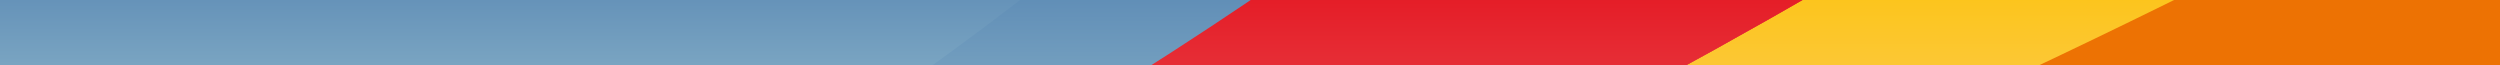
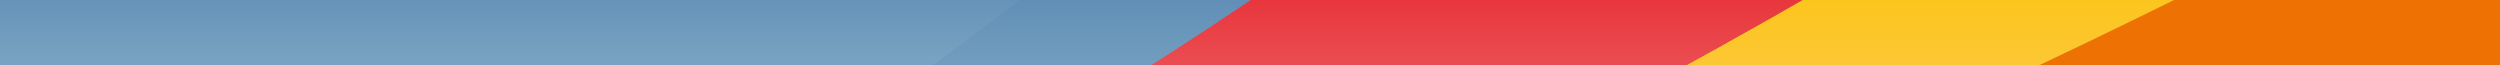
<svg xmlns="http://www.w3.org/2000/svg" xmlns:xlink="http://www.w3.org/1999/xlink" version="1.1" id="Layer_1" x="0px" y="0px" viewBox="0 0 1920 50" style="enable-background:new 0 0 1920 50;" xml:space="preserve">
  <rect x="0" y="0" width="1920" height="50" fill="#333333" stroke="none" />
  <style type="text/css">
	.st0{clip-path:url(#SVGID_2_);}
	.st1{fill:url(#SVGID_3_);}
	.st2{fill:url(#SVGID_4_);}
	.st3{fill:url(#SVGID_5_);}
	.st4{fill:#161412;}
	.st5{fill:url(#SVGID_6_);}
	.st6{fill:url(#SVGID_7_);}
	.st7{fill:url(#SVGID_8_);}
	.st8{fill:url(#SVGID_9_);}
	.st9{fill:url(#SVGID_10_);}
	.st10{fill:url(#SVGID_11_);}
	.st11{fill:url(#SVGID_12_);}
</style>
  <g>
    <defs>
      <rect id="SVGID_1_" width="1920" height="50" />
    </defs>
    <clipPath id="SVGID_2_">
      <use xlink:href="#SVGID_1_" style="overflow:visible;" />
    </clipPath>
    <g id="kleuren_lijnen" class="st0">
      <g id="wegdek">
        <linearGradient id="SVGID_3_" gradientUnits="userSpaceOnUse" x1="-382.632" y1="548.905" x2="930.493" y2="1044.229">
          <stop offset="0" style="stop-color:#FFFFFF" />
          <stop offset="1" style="stop-color:#90908F" />
          <stop offset="1" style="stop-color:#6F6F6E" />
        </linearGradient>
-         <path class="st1" d="M146.4,512.1c0,0,395,68.3,1006.5,424.8h-1342l-10.1-633.8L146.4,512.1z" />
        <linearGradient id="SVGID_4_" gradientUnits="userSpaceOnUse" x1="-779.296" y1="522.68" x2="681.534" y2="839.821">
          <stop offset="0" style="stop-color:#FFFFFF" />
          <stop offset="1" style="stop-color:#90908F" />
          <stop offset="1" style="stop-color:#6F6F6E" />
        </linearGradient>
        <path class="st2" d="M158.1,491.3c0,0,820.5,73.7,1956.1,436l3.4,69.4l-2304.1,0.2l-12.6-693.8L158.1,491.3z" />
        <linearGradient id="SVGID_5_" gradientUnits="userSpaceOnUse" x1="-945.521" y1="256.74" x2="579.076" y2="1051.29">
          <stop offset="0" style="stop-color:#FFFFFF" />
          <stop offset="1" style="stop-color:#90908F" />
          <stop offset="1" style="stop-color:#6F6F6E" />
        </linearGradient>
        <path class="st3" d="M149.1,531.1c0,0,238.5,74.6,607.7,463.8h-943.4l-12.6-691.8L149.1,531.1z" />
        <path class="st4" d="M146.4,549c0,0,168.2,62.4,428.7,388h-761.6l-12.6-633.8L146.4,549z" />
      </g>
      <g id="kleuren_lucht">
        <g>
          <linearGradient id="SVGID_6_" gradientUnits="userSpaceOnUse" x1="959.173" y1="738.194" x2="959.173" y2="250.024">
            <stop offset="2.500827e-03" style="stop-color:#FBD8C9" />
            <stop offset="0.116" style="stop-color:#FAD1BA" />
            <stop offset="0.333" style="stop-color:#F7BD94" />
            <stop offset="0.631" style="stop-color:#F39D57" />
            <stop offset="0.992" style="stop-color:#ED7203" />
          </linearGradient>
          <path class="st5" d="M146.4-245.9l-345.6,549l357.3,188.2c0,0,658.7,21.7,1959.4-233.2c0,0,0-502.2,0-500.3L146.4-245.9z" />
        </g>
        <g>
          <linearGradient id="SVGID_7_" gradientUnits="userSpaceOnUse" x1="962.479" y1="453.165" x2="962.479" y2="-103.752">
            <stop offset="2.500827e-03" style="stop-color:#FBD8C9" />
            <stop offset="0.108" style="stop-color:#FBD6BA" />
            <stop offset="0.309" style="stop-color:#FBD294" />
            <stop offset="0.585" style="stop-color:#FCCB57" />
            <stop offset="0.922" style="stop-color:#FCC202" />
            <stop offset="0.931" style="stop-color:#FCC200" />
          </linearGradient>
          <path class="st6" d="M146.4-245.9l1627.8,3.4C717.9,464.2,175.7,441,152,439.6l-351.2-136.5l351.4,162.8      c0,0,659.3,42.3,1971.9-708.3L146.4-245.9z" />
        </g>
        <linearGradient id="SVGID_8_" gradientUnits="userSpaceOnUse" x1="149.179" y1="671.342" x2="149.179" y2="-77.125">
          <stop offset="2.500827e-03" style="stop-color:#FBD8C9" />
          <stop offset="0.111" style="stop-color:#F9C9BC" />
          <stop offset="0.318" style="stop-color:#F5A39B" />
          <stop offset="0.602" style="stop-color:#ED6666" />
          <stop offset="0.95" style="stop-color:#E3111D" />
          <stop offset="0.994" style="stop-color:#E20613" />
        </linearGradient>
-         <path class="st7" d="M151.2,439.6c0,0,0.3,0,0.8,0.1l-5.6-685.6L151.2,439.6z" />
        <g>
          <linearGradient id="SVGID_9_" gradientUnits="userSpaceOnUse" x1="787.491" y1="427.356" x2="787.491" y2="-109.002">
            <stop offset="2.500827e-03" style="stop-color:#FBD8C9" />
            <stop offset="0.111" style="stop-color:#F9C9BC" />
            <stop offset="0.318" style="stop-color:#F5A39B" />
            <stop offset="0.602" style="stop-color:#ED6666" />
            <stop offset="0.95" style="stop-color:#E3111D" />
            <stop offset="0.994" style="stop-color:#E20613" />
          </linearGradient>
          <path class="st8" d="M1774.2-242.5l-1627.8-3.4l-345.6,549L152,439.6C175.7,441,717.9,464.2,1774.2-242.5z" />
        </g>
        <linearGradient id="SVGID_10_" gradientUnits="userSpaceOnUse" x1="784.338" y1="671.342" x2="784.338" y2="-77.125">
          <stop offset="2.500827e-03" style="stop-color:#FBD8C9" />
          <stop offset="0.111" style="stop-color:#F9C9BC" />
          <stop offset="0.318" style="stop-color:#F5A39B" />
          <stop offset="0.601" style="stop-color:#ED6666" />
          <stop offset="0.948" style="stop-color:#E3111D" />
          <stop offset="0.992" style="stop-color:#E20613" />
        </linearGradient>
-         <path class="st9" d="M1774.2-242.5l-1979.7-3.4l6.3,549L152,439.6C175.7,441,717.9,464.2,1774.2-242.5z" />
        <linearGradient id="SVGID_11_" gradientUnits="userSpaceOnUse" x1="542.061" y1="319.485" x2="542.061" y2="-133.219">
          <stop offset="0" style="stop-color:#BEE1DF" />
          <stop offset="0.153" style="stop-color:#AFD4D9" />
          <stop offset="0.445" style="stop-color:#89B2C8" />
          <stop offset="0.843" style="stop-color:#4C7CAE" />
          <stop offset="0.99" style="stop-color:#3467A4" />
        </linearGradient>
        <path class="st10" d="M-201.7-245.9l2.5,549l348.9,36.2c0,0,379.8,34.8,1136.1-582.3L-201.7-245.9z" />
        <linearGradient id="SVGID_12_" gradientUnits="userSpaceOnUse" x1="430.293" y1="263.357" x2="430.293" y2="-126.886">
          <stop offset="0" style="stop-color:#BEE1DF" />
          <stop offset="0.153" style="stop-color:#AFD4D9" />
          <stop offset="0.445" style="stop-color:#89B2C8" />
          <stop offset="0.843" style="stop-color:#4C7CAE" />
          <stop offset="0.99" style="stop-color:#3467A4" />
        </linearGradient>
        <path class="st11" d="M-205.5-245.9l6.3,549l348.3-1c0,0,306.6,32.6,917-545.3L-205.5-245.9z" />
      </g>
    </g>
  </g>
</svg>